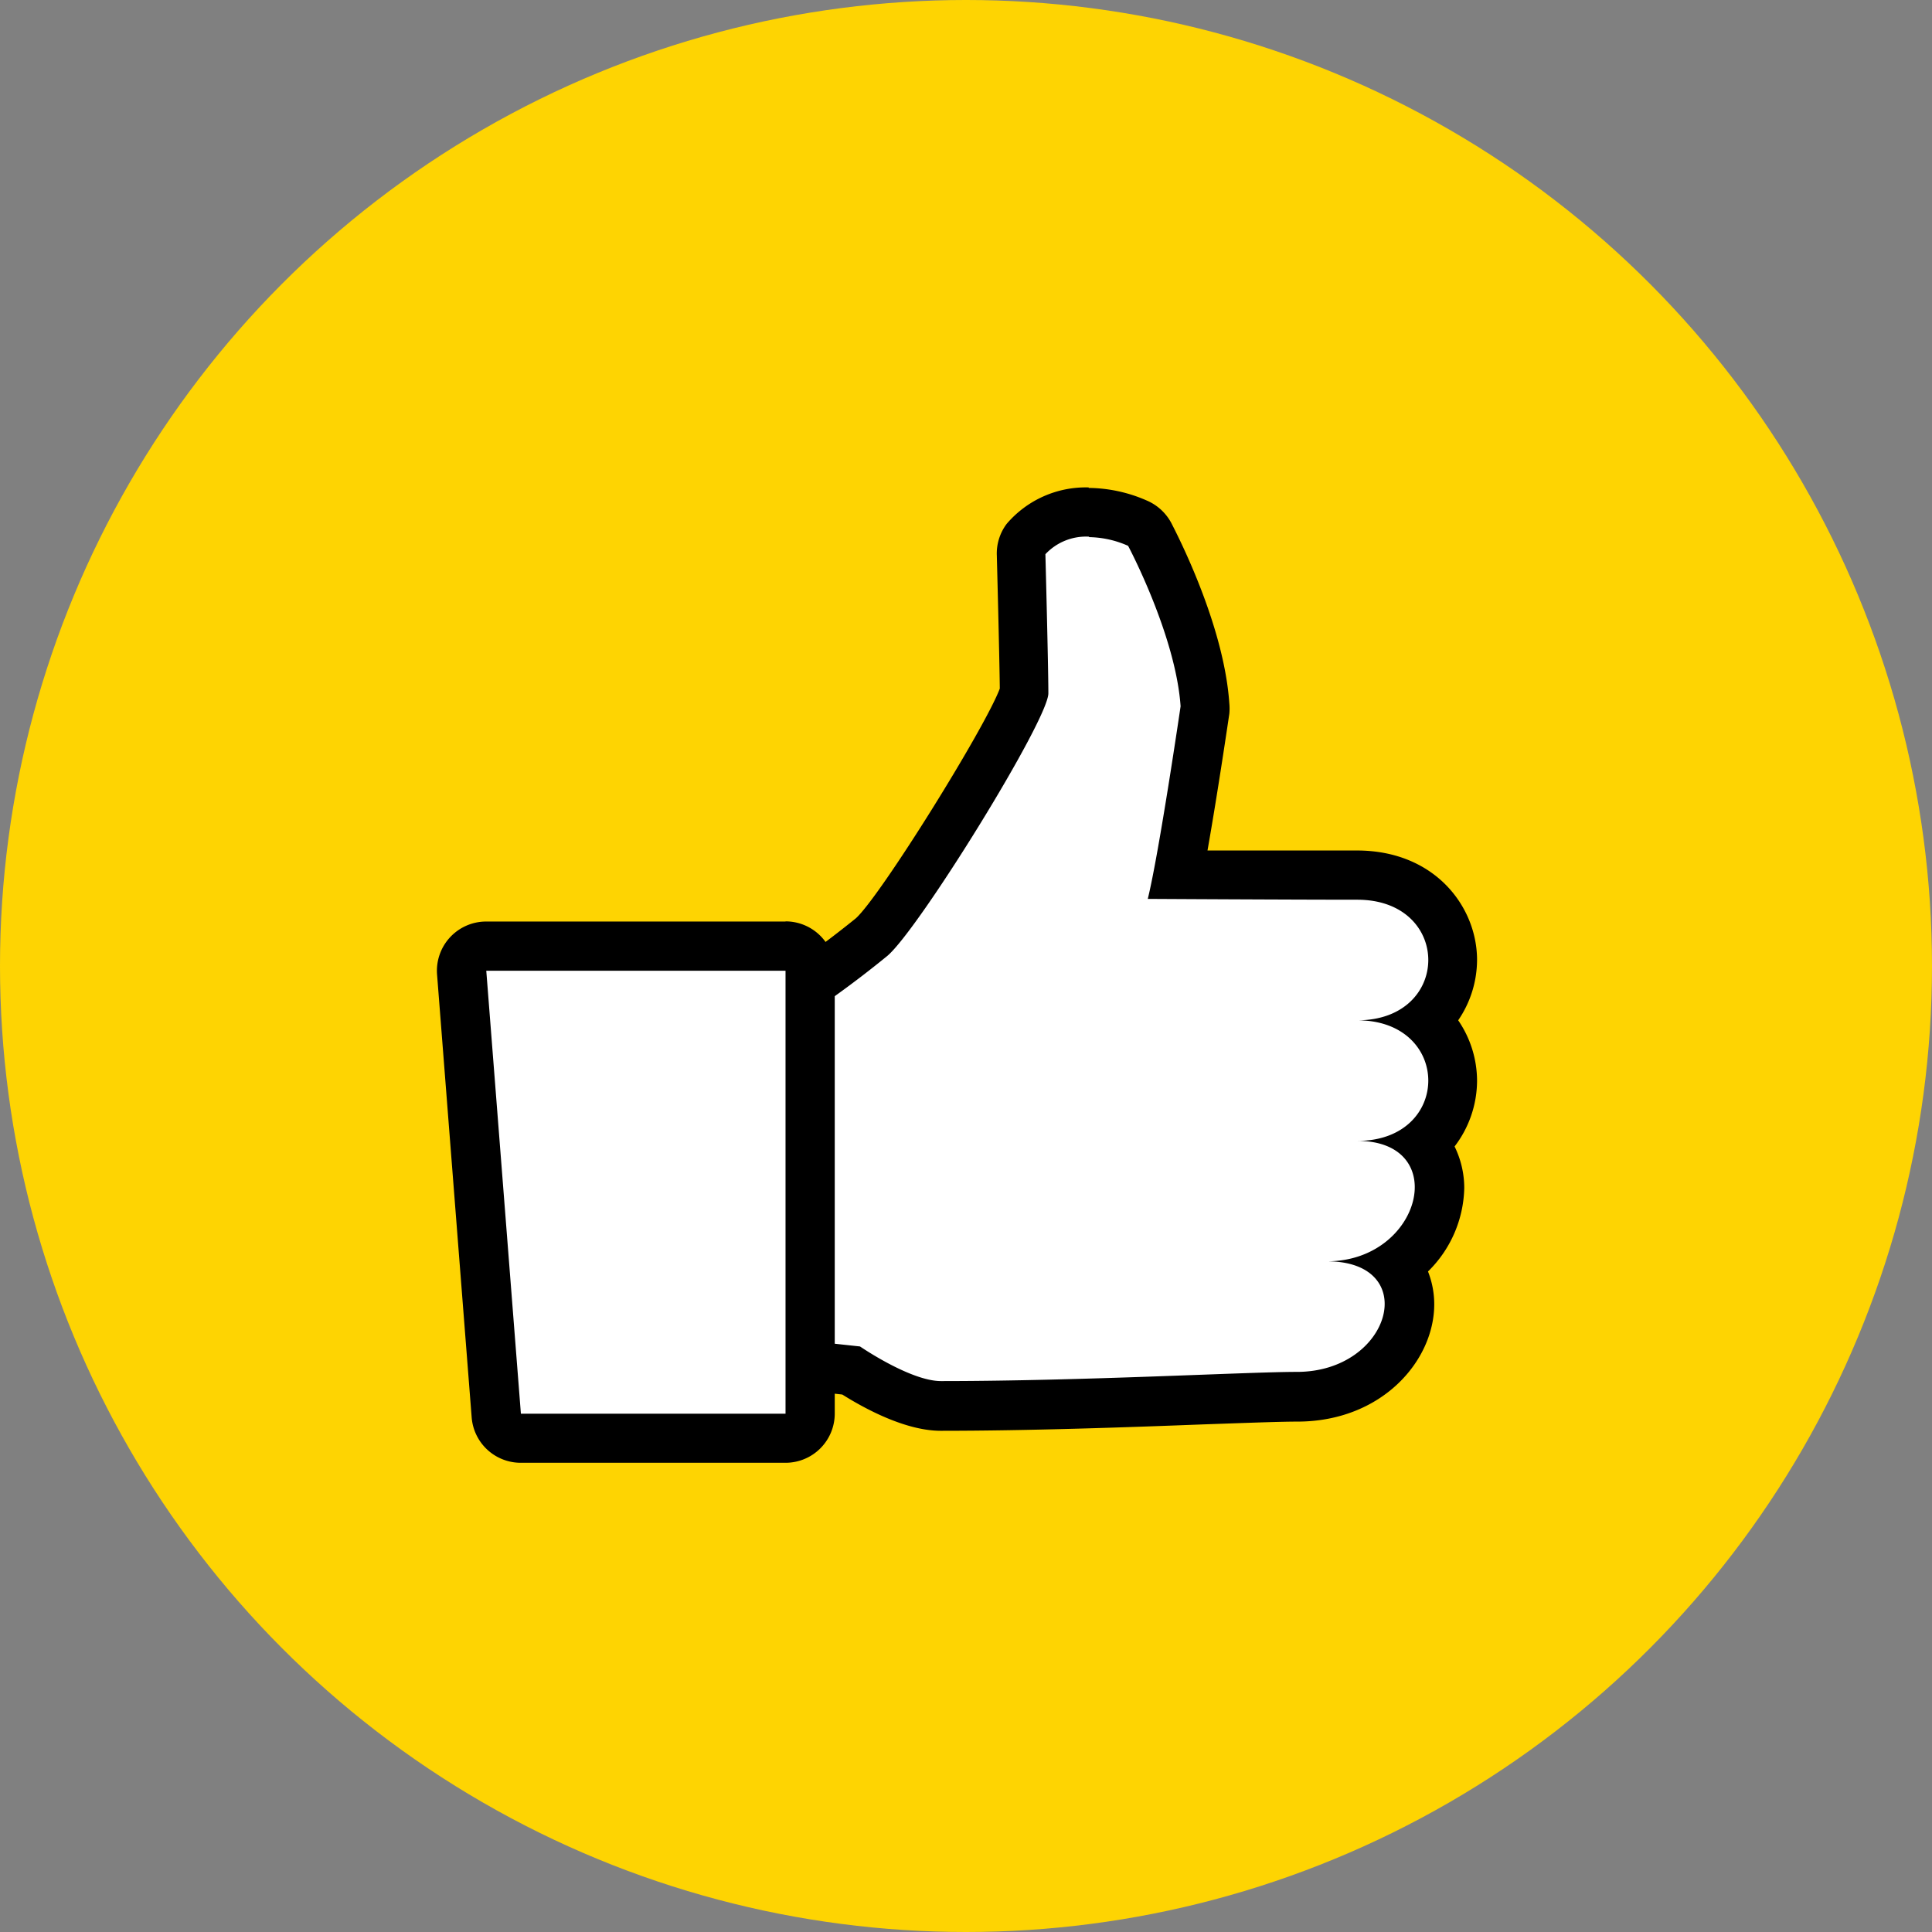
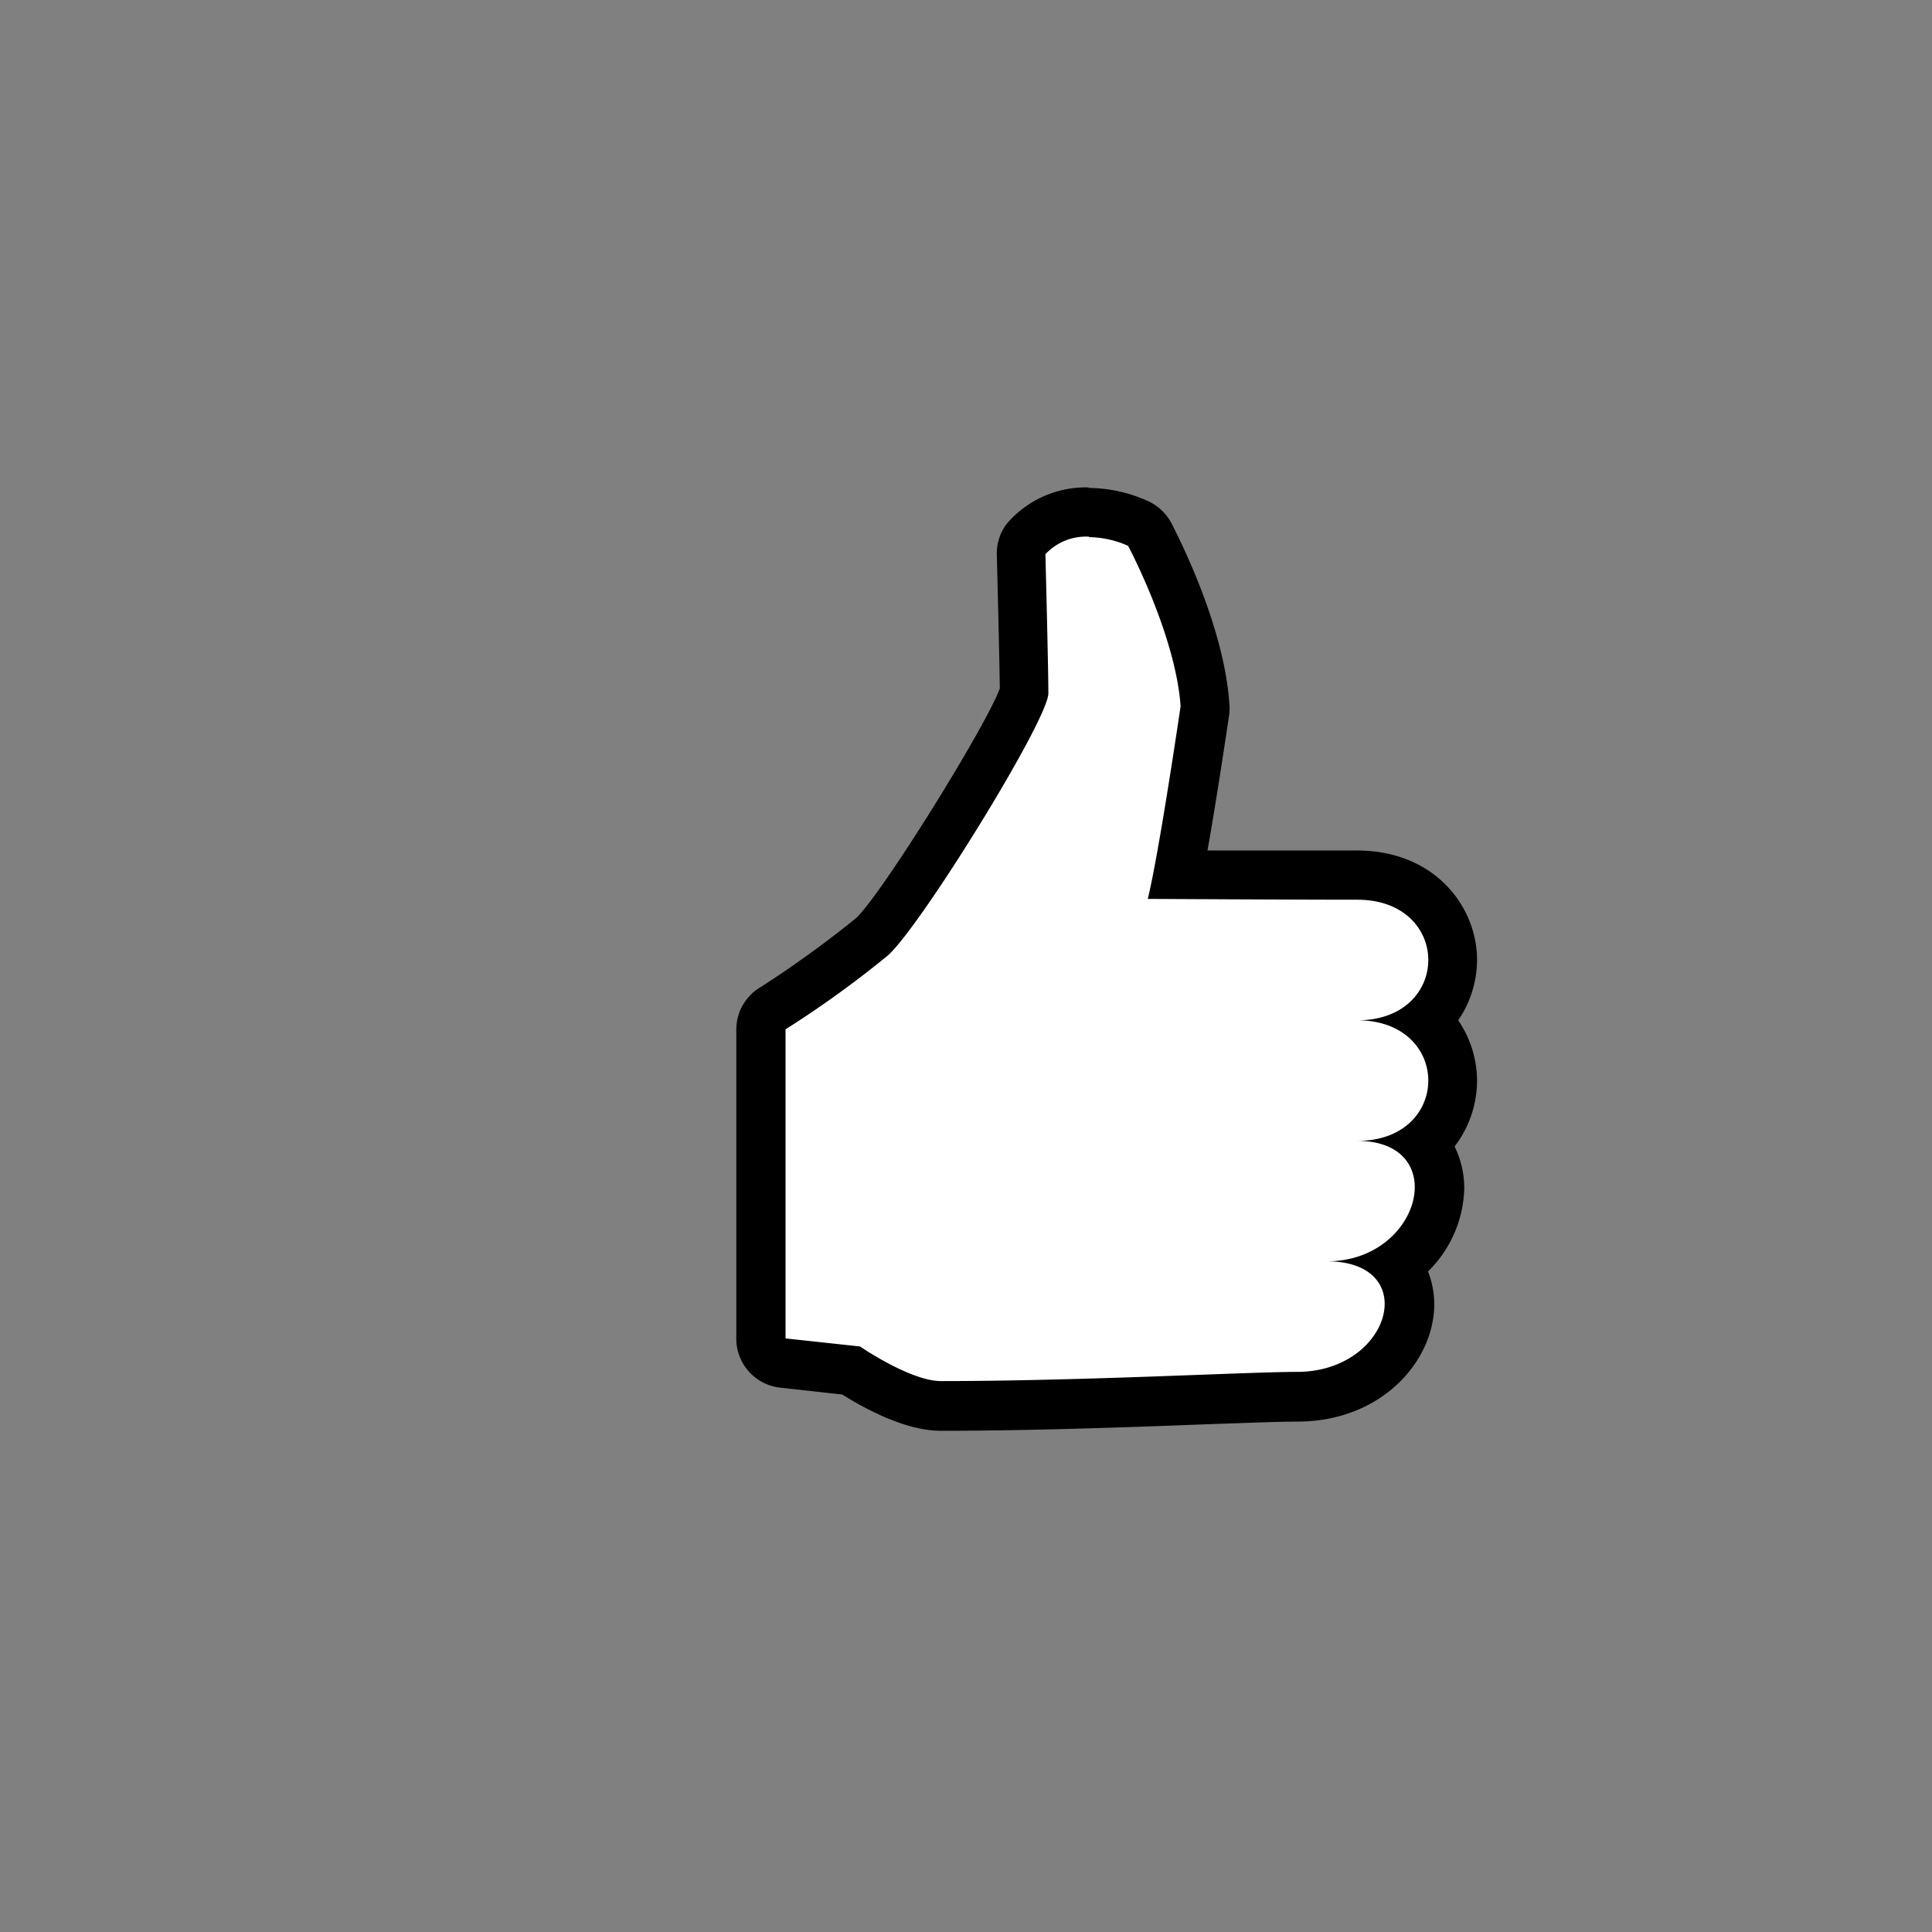
<svg xmlns="http://www.w3.org/2000/svg" id="Layer_1" data-name="Layer 1" viewBox="0 0 117.76 117.76">
  <rect x="0" y="0" width="117.76" height="117.76" fill="#808080" stroke="none" />
  <defs>
    <style>.cls-1{fill:#fed402;}.cls-2{fill:none;stroke:#f1bb1b;stroke-miterlimit:10;stroke-width:2px;}.cls-3{fill:#fff;}</style>
  </defs>
-   <circle class="cls-1" cx="58.88" cy="58.88" r="58.88" />
  <path class="cls-2" d="M69.1,46.24" transform="translate(8.88 8.88)" />
  <path class="cls-3" d="M48.47,76.81c-1.94,0-4.47-1.52-5.46-2.16l-4.13-.46a1.5,1.5,0,0,1-1.34-1.49V53.86a1.49,1.49,0,0,1,.73-1.28,67.08,67.08,0,0,0,6-4.34c1.61-1.37,8.8-12.94,9.28-14.91,0-1.71-.18-8.3-.18-8.36a1.49,1.49,0,0,1,.32-1,4.88,4.88,0,0,1,3.82-1.64,7.59,7.59,0,0,1,2.94.64,1.53,1.53,0,0,1,.74.68c.13.23,3.06,5.78,3.37,10.38a1.13,1.13,0,0,1,0,.32c0,.31-.93,6.37-1.64,10,2.8,0,8.09,0,10.91,0,3.82,0,5.82,2.6,5.82,5.17a5,5,0,0,1-1.54,3.61L78,53.3a5,5,0,0,1-.15,7.49,4.16,4.16,0,0,1,1,2.7,5.94,5.94,0,0,1-2.65,4.72A3.82,3.82,0,0,1,77,70.6c0,2.72-2.62,5.65-6.85,5.65-1.09,0-3.16.08-5.78.17C60,76.59,53.94,76.81,48.47,76.81Z" transform="translate(8.88 8.88)" />
  <path d="M57.52,23.86a6.06,6.06,0,0,1,2.36.53s2.9,5.44,3.2,9.78c0,0-1.31,8.94-2,11.74,0,0,8.82.05,12.77.05,5.77,0,5.77,7.35,0,7.35,5.77,0,5.77,7.35,0,7.35C79.6,60.66,77.77,68,72,68c5.77,0,3.94,6.74-1.83,6.74-3,0-13.05.56-21.7.56-1.86,0-4.93-2.11-4.93-2.11L39,72.7V53.86a62.9,62.9,0,0,0,6.21-4.48c1.93-1.64,9.81-14.38,9.81-16s-.18-8.48-.18-8.48a3.39,3.39,0,0,1,2.64-1.07m0-3a6.34,6.34,0,0,0-5,2.22A3,3,0,0,0,51.88,25c0,.07.16,6.09.18,8.09-.89,2.39-7.26,12.63-8.77,14a65.82,65.82,0,0,1-5.78,4.18A3,3,0,0,0,36,53.86V72.7a3,3,0,0,0,2.67,3l3.79.42c1.32.83,3.83,2.21,6,2.21,5.49,0,11.55-.22,16-.39,2.61-.09,4.66-.17,5.73-.17,5.16,0,8.35-3.71,8.35-7.15a5.45,5.45,0,0,0-.38-2,7.34,7.34,0,0,0,2.21-5.09A5.76,5.76,0,0,0,79.78,61a6.62,6.62,0,0,0,1.37-4A6.55,6.55,0,0,0,80,53.31a6.55,6.55,0,0,0,1.15-3.68c0-3.23-2.56-6.67-7.32-6.67l-9.11,0c.64-3.62,1.29-8.07,1.33-8.33a3.4,3.4,0,0,0,0-.64c-.33-4.83-3.22-10.37-3.54-11A3.06,3.06,0,0,0,61,21.62a9,9,0,0,0-3.52-.76Z" transform="translate(8.88 8.88)" />
-   <path class="cls-3" d="M22.87,78.76a1.49,1.49,0,0,1-1.49-1.38l-2.12-27a1.49,1.49,0,0,1,1.5-1.61H39a1.5,1.5,0,0,1,1.5,1.5v27a1.5,1.5,0,0,1-1.5,1.5Z" transform="translate(8.88 8.88)" />
-   <path d="M39,50.29v27H22.87l-2.11-27H39m0-3H20.76a3,3,0,0,0-3,3.23l2.11,27a3,3,0,0,0,3,2.76H39a3,3,0,0,0,3-3v-27a3,3,0,0,0-3-3Z" transform="translate(8.88 8.88)" />
</svg>